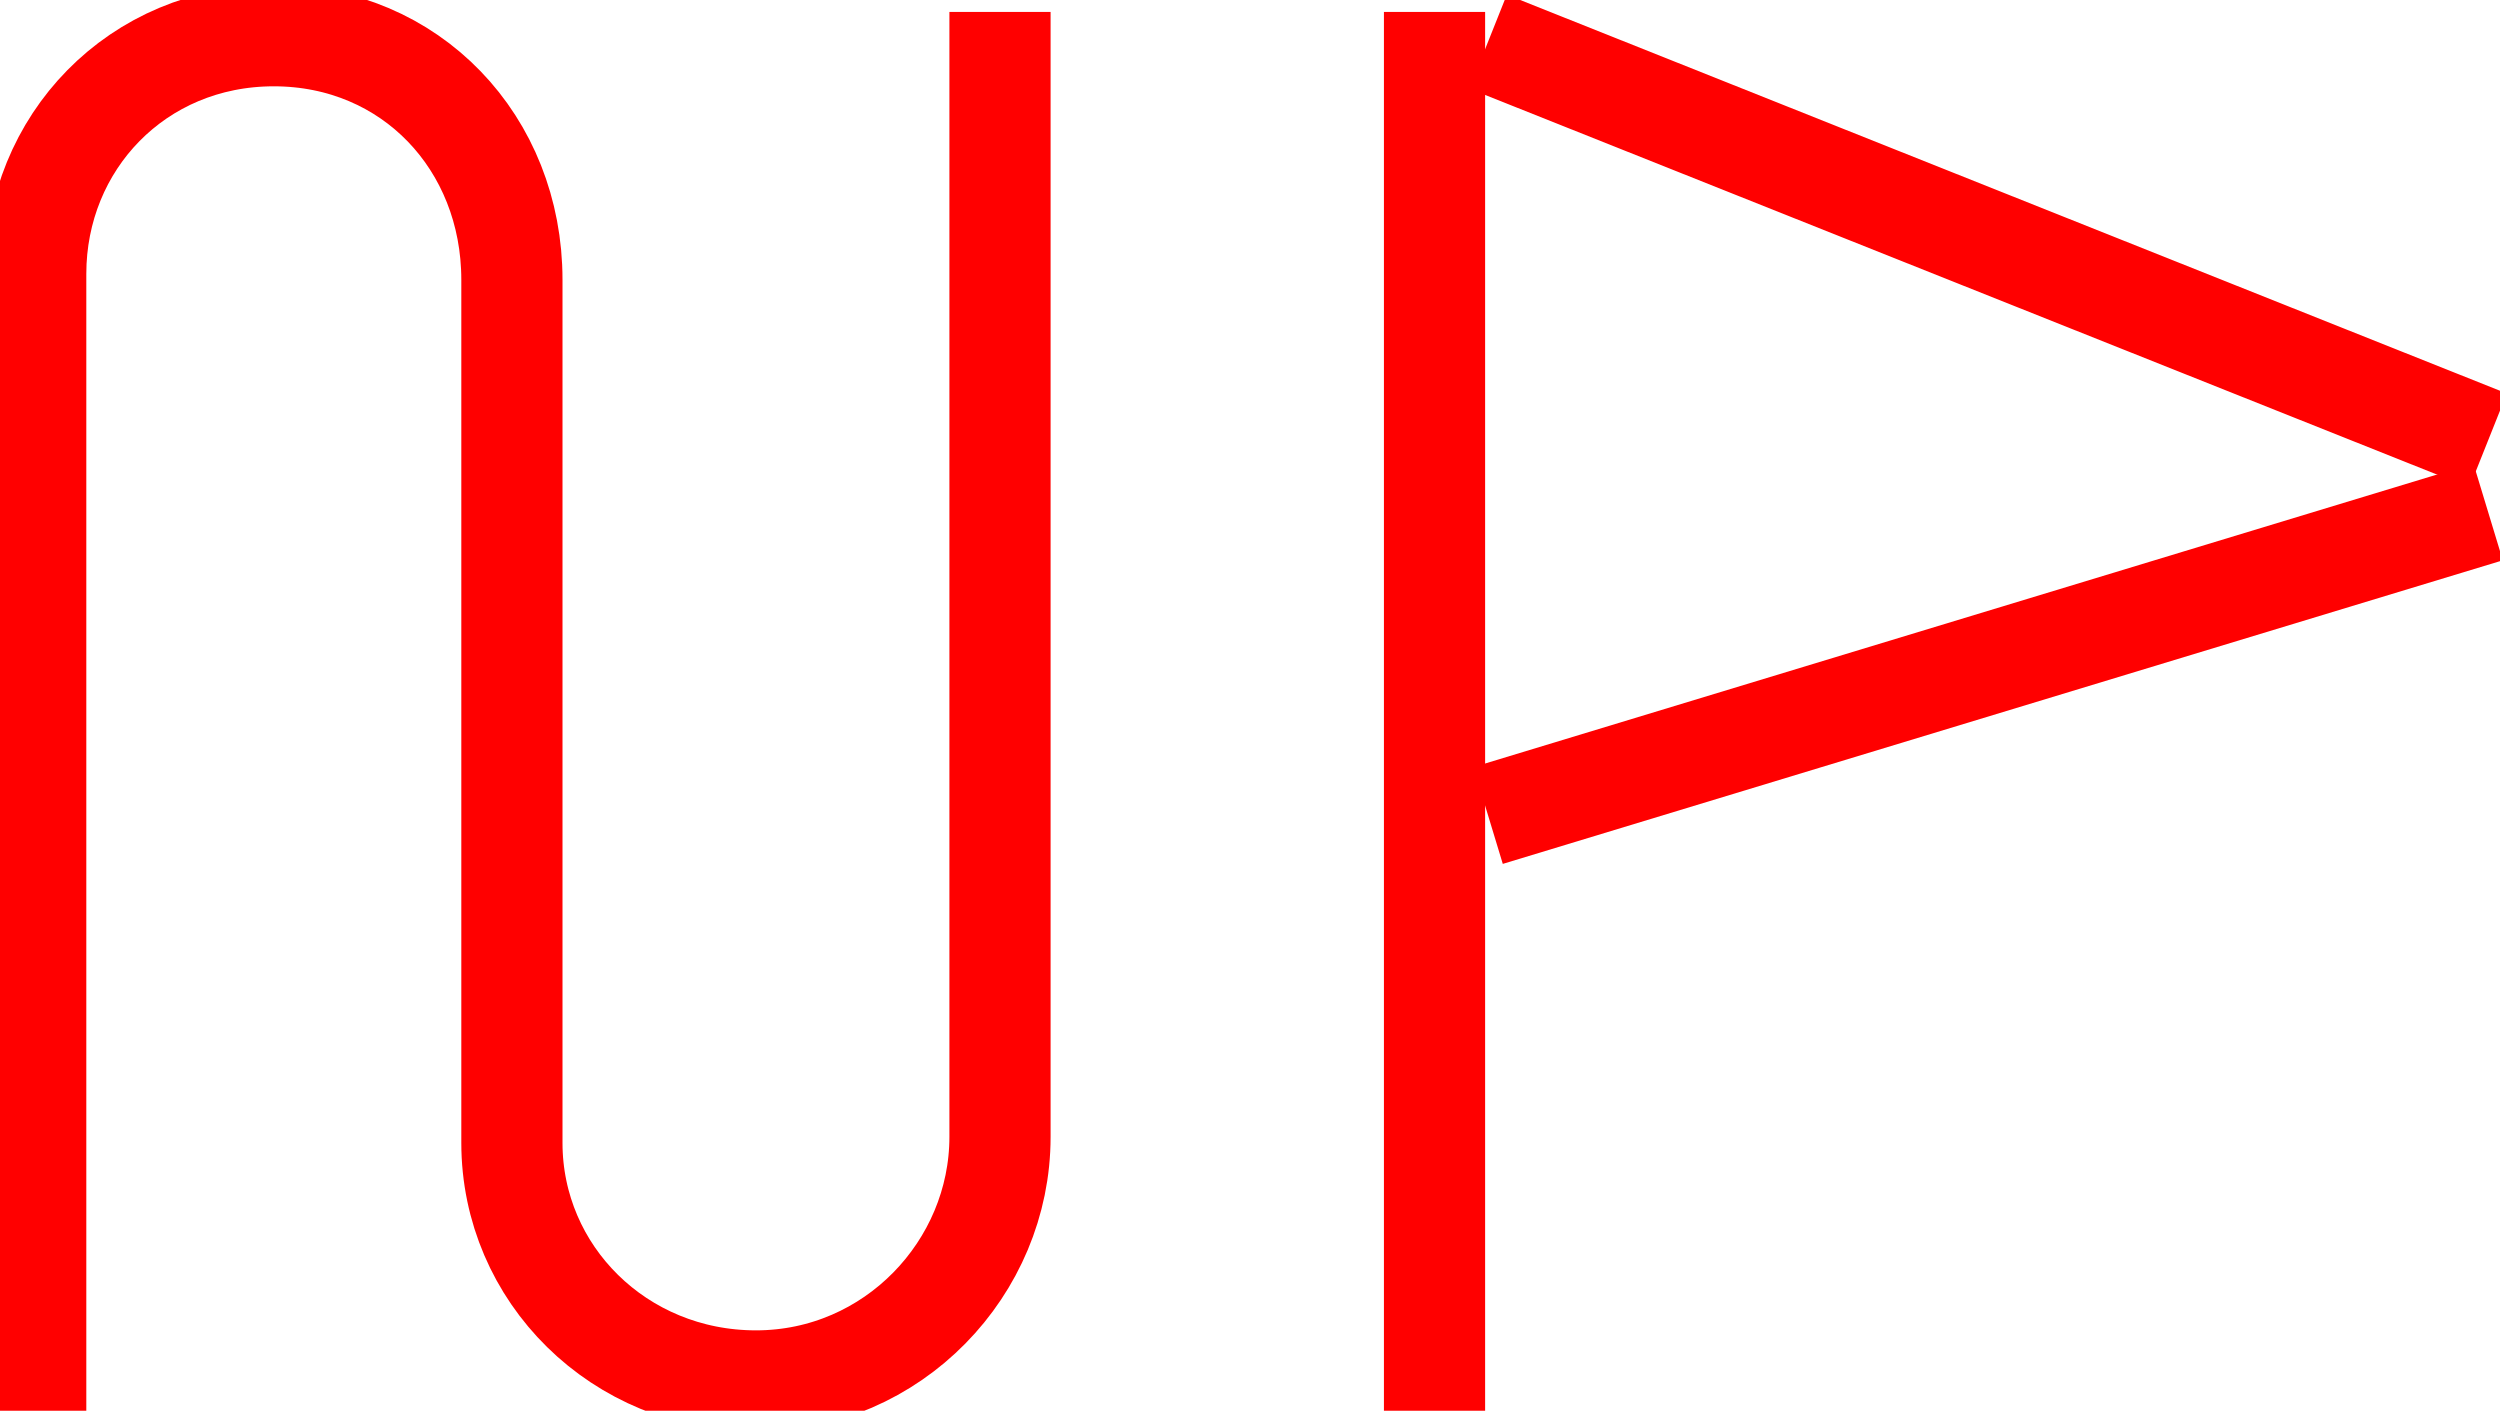
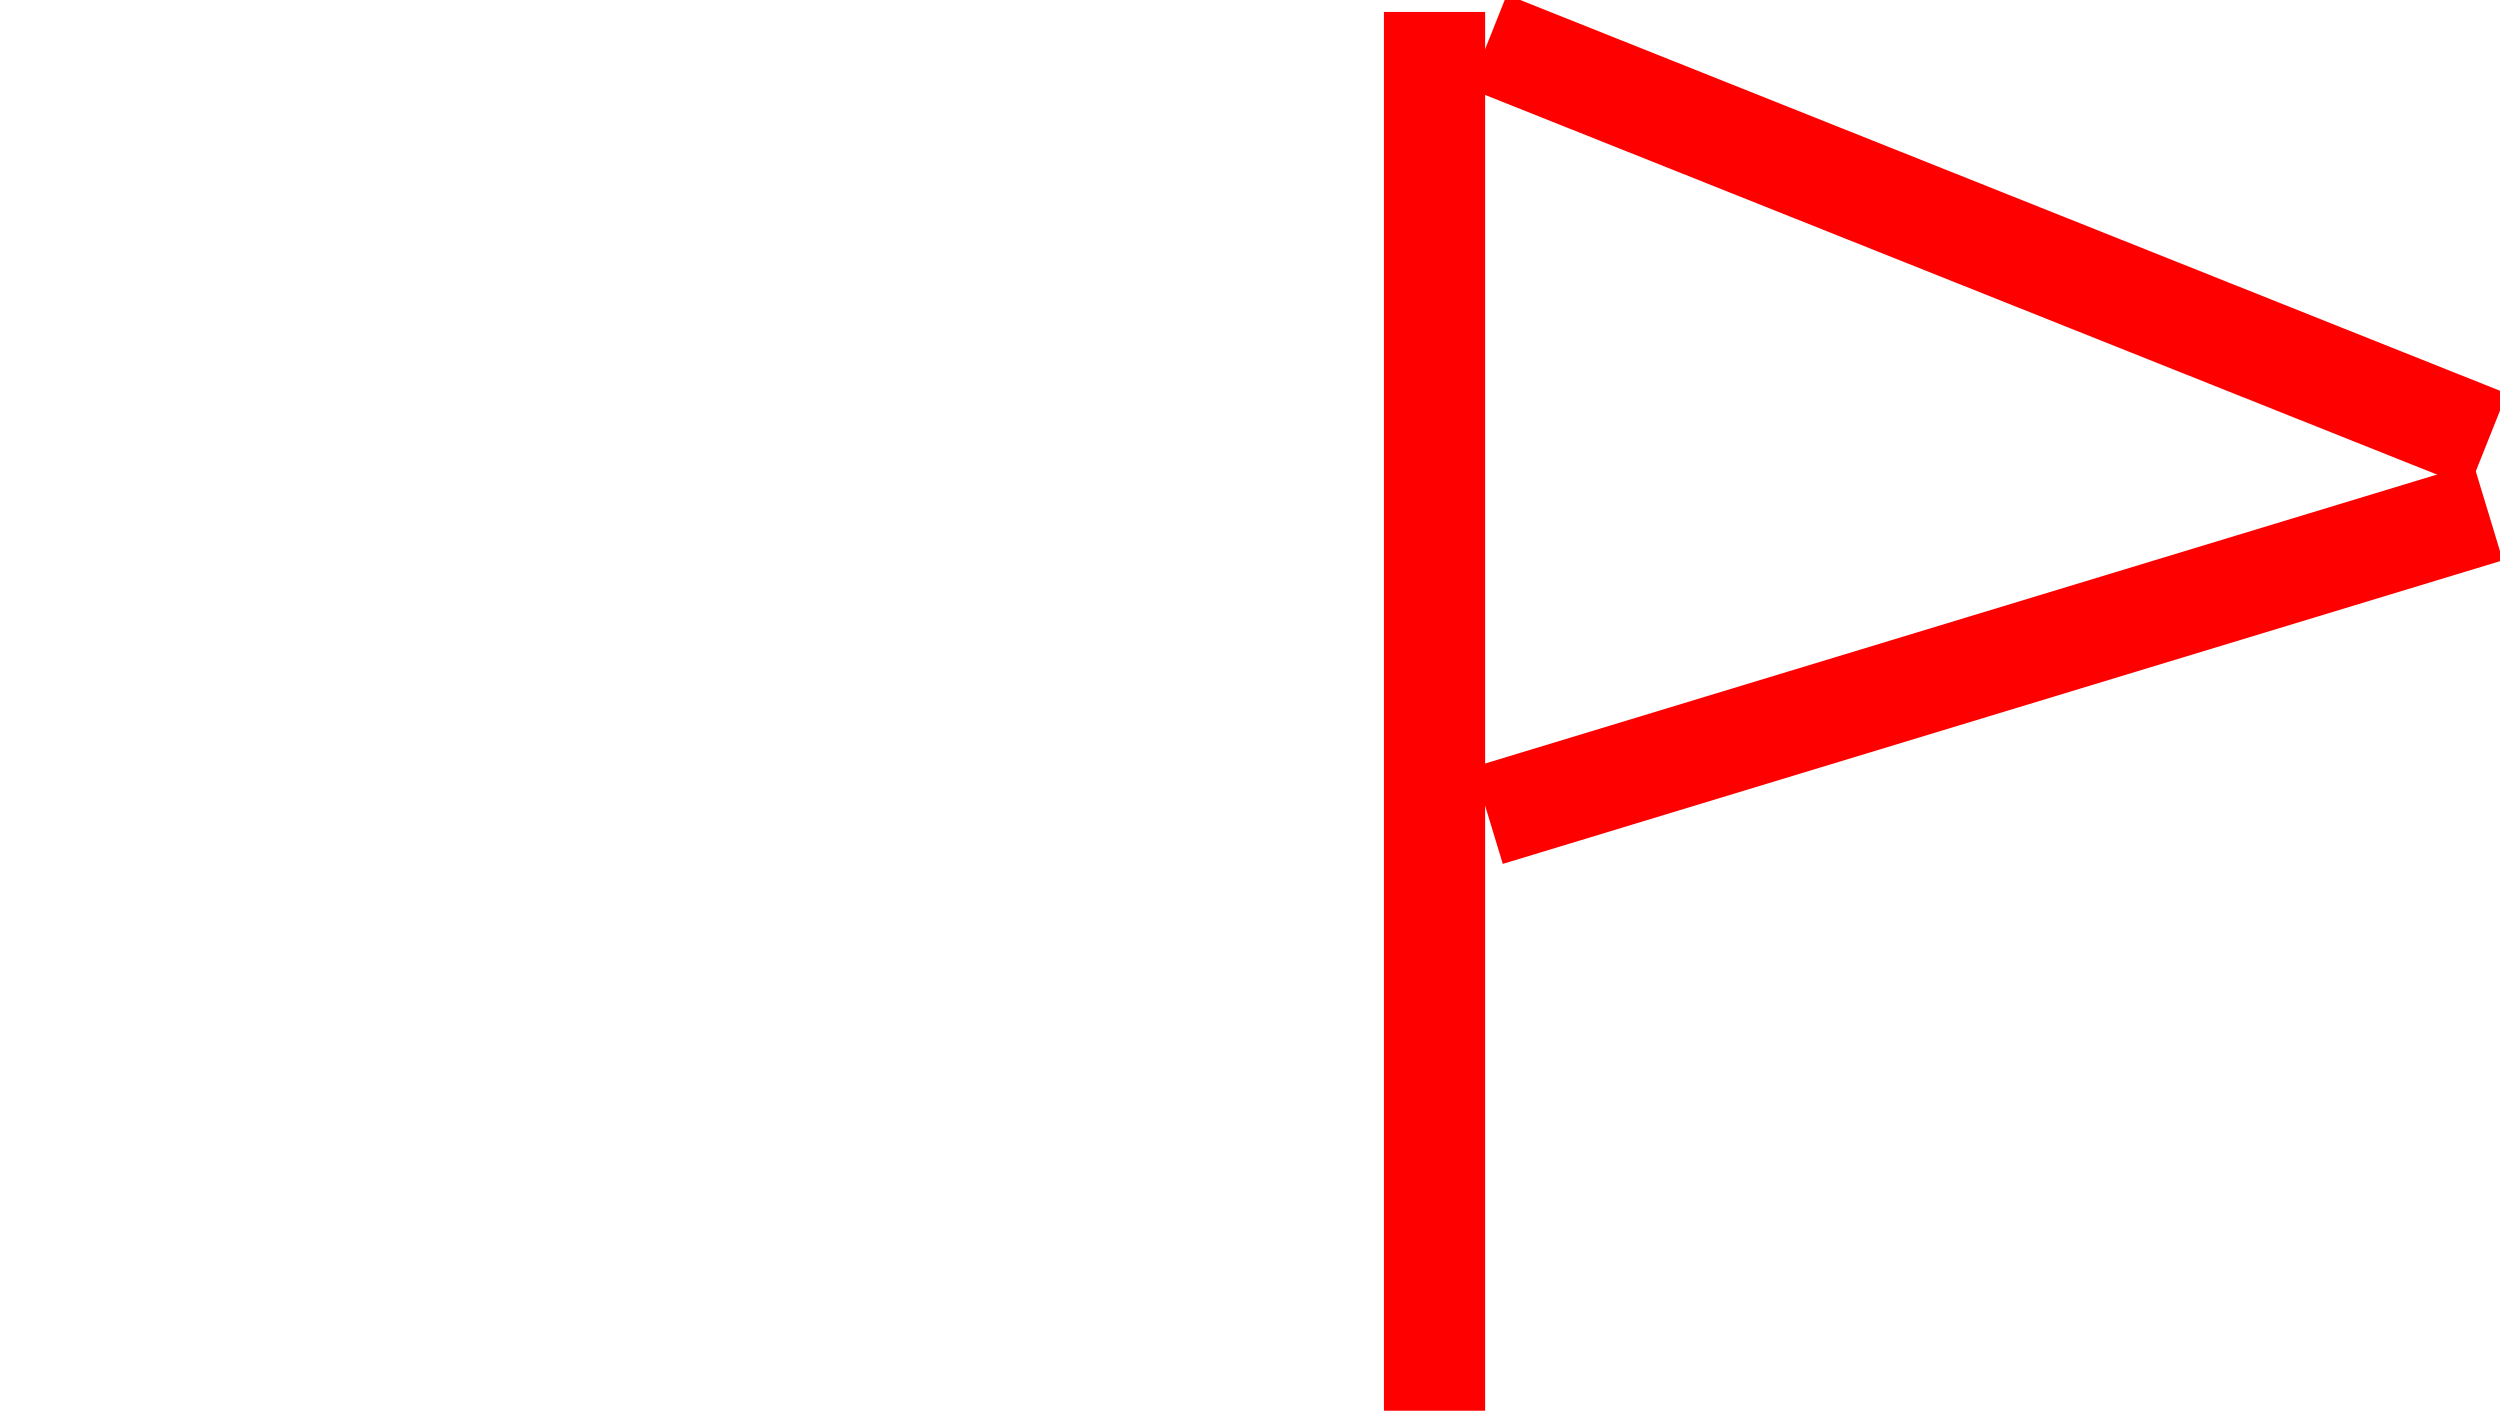
<svg xmlns="http://www.w3.org/2000/svg" xmlns:xlink="http://www.w3.org/1999/xlink" version="1.1" id="Nouvelles-Places" x="0px" y="0px" viewBox="0 0 42 23.7" style="enable-background:new 0 0 42 23.7;" xml:space="preserve">
  <style type="text/css">
	.st0{clip-path:url(#SVGID_00000073000928632538199800000012224251419199631790_);}
	.st1{fill:none;stroke:#FF0000;stroke-width:1.7;stroke-miterlimit:10;}
	.st2{fill:none;stroke:#FF0000;stroke-width:1.7;}
</style>
  <g>
    <defs>
      <rect id="SVGID_1_" width="42" height="23.7" />
    </defs>
    <clipPath id="SVGID_00000089563190642367684560000001296378543512853668_">
      <use xlink:href="#SVGID_1_" style="overflow:visible;" />
    </clipPath>
    <g style="clip-path:url(#SVGID_00000089563190642367684560000001296378543512853668_);">
      <line vector-effect="non-scaling-stroke" class="st1" x1="24.1" y1="0.2" x2="24.1" y2="23.7" />
      <line vector-effect="non-scaling-stroke" class="st1" x1="25" y1="0.7" x2="41.8" y2="7.4" />
      <line vector-effect="non-scaling-stroke" class="st1" x1="41.8" y1="8.6" x2="25" y2="13.7" />
-       <path vector-effect="non-scaling-stroke" class="st2" d="M16.8,0.2c0,0,0,16.7,0,18.9s-1.8,4.1-4.1,4.1s-4.1-1.8-4.1-4c0,0,0-12.2,0-14.5S6.9,0.6,4.6,0.6    S0.6,2.4,0.6,4.6v19.1" />
    </g>
  </g>
</svg>